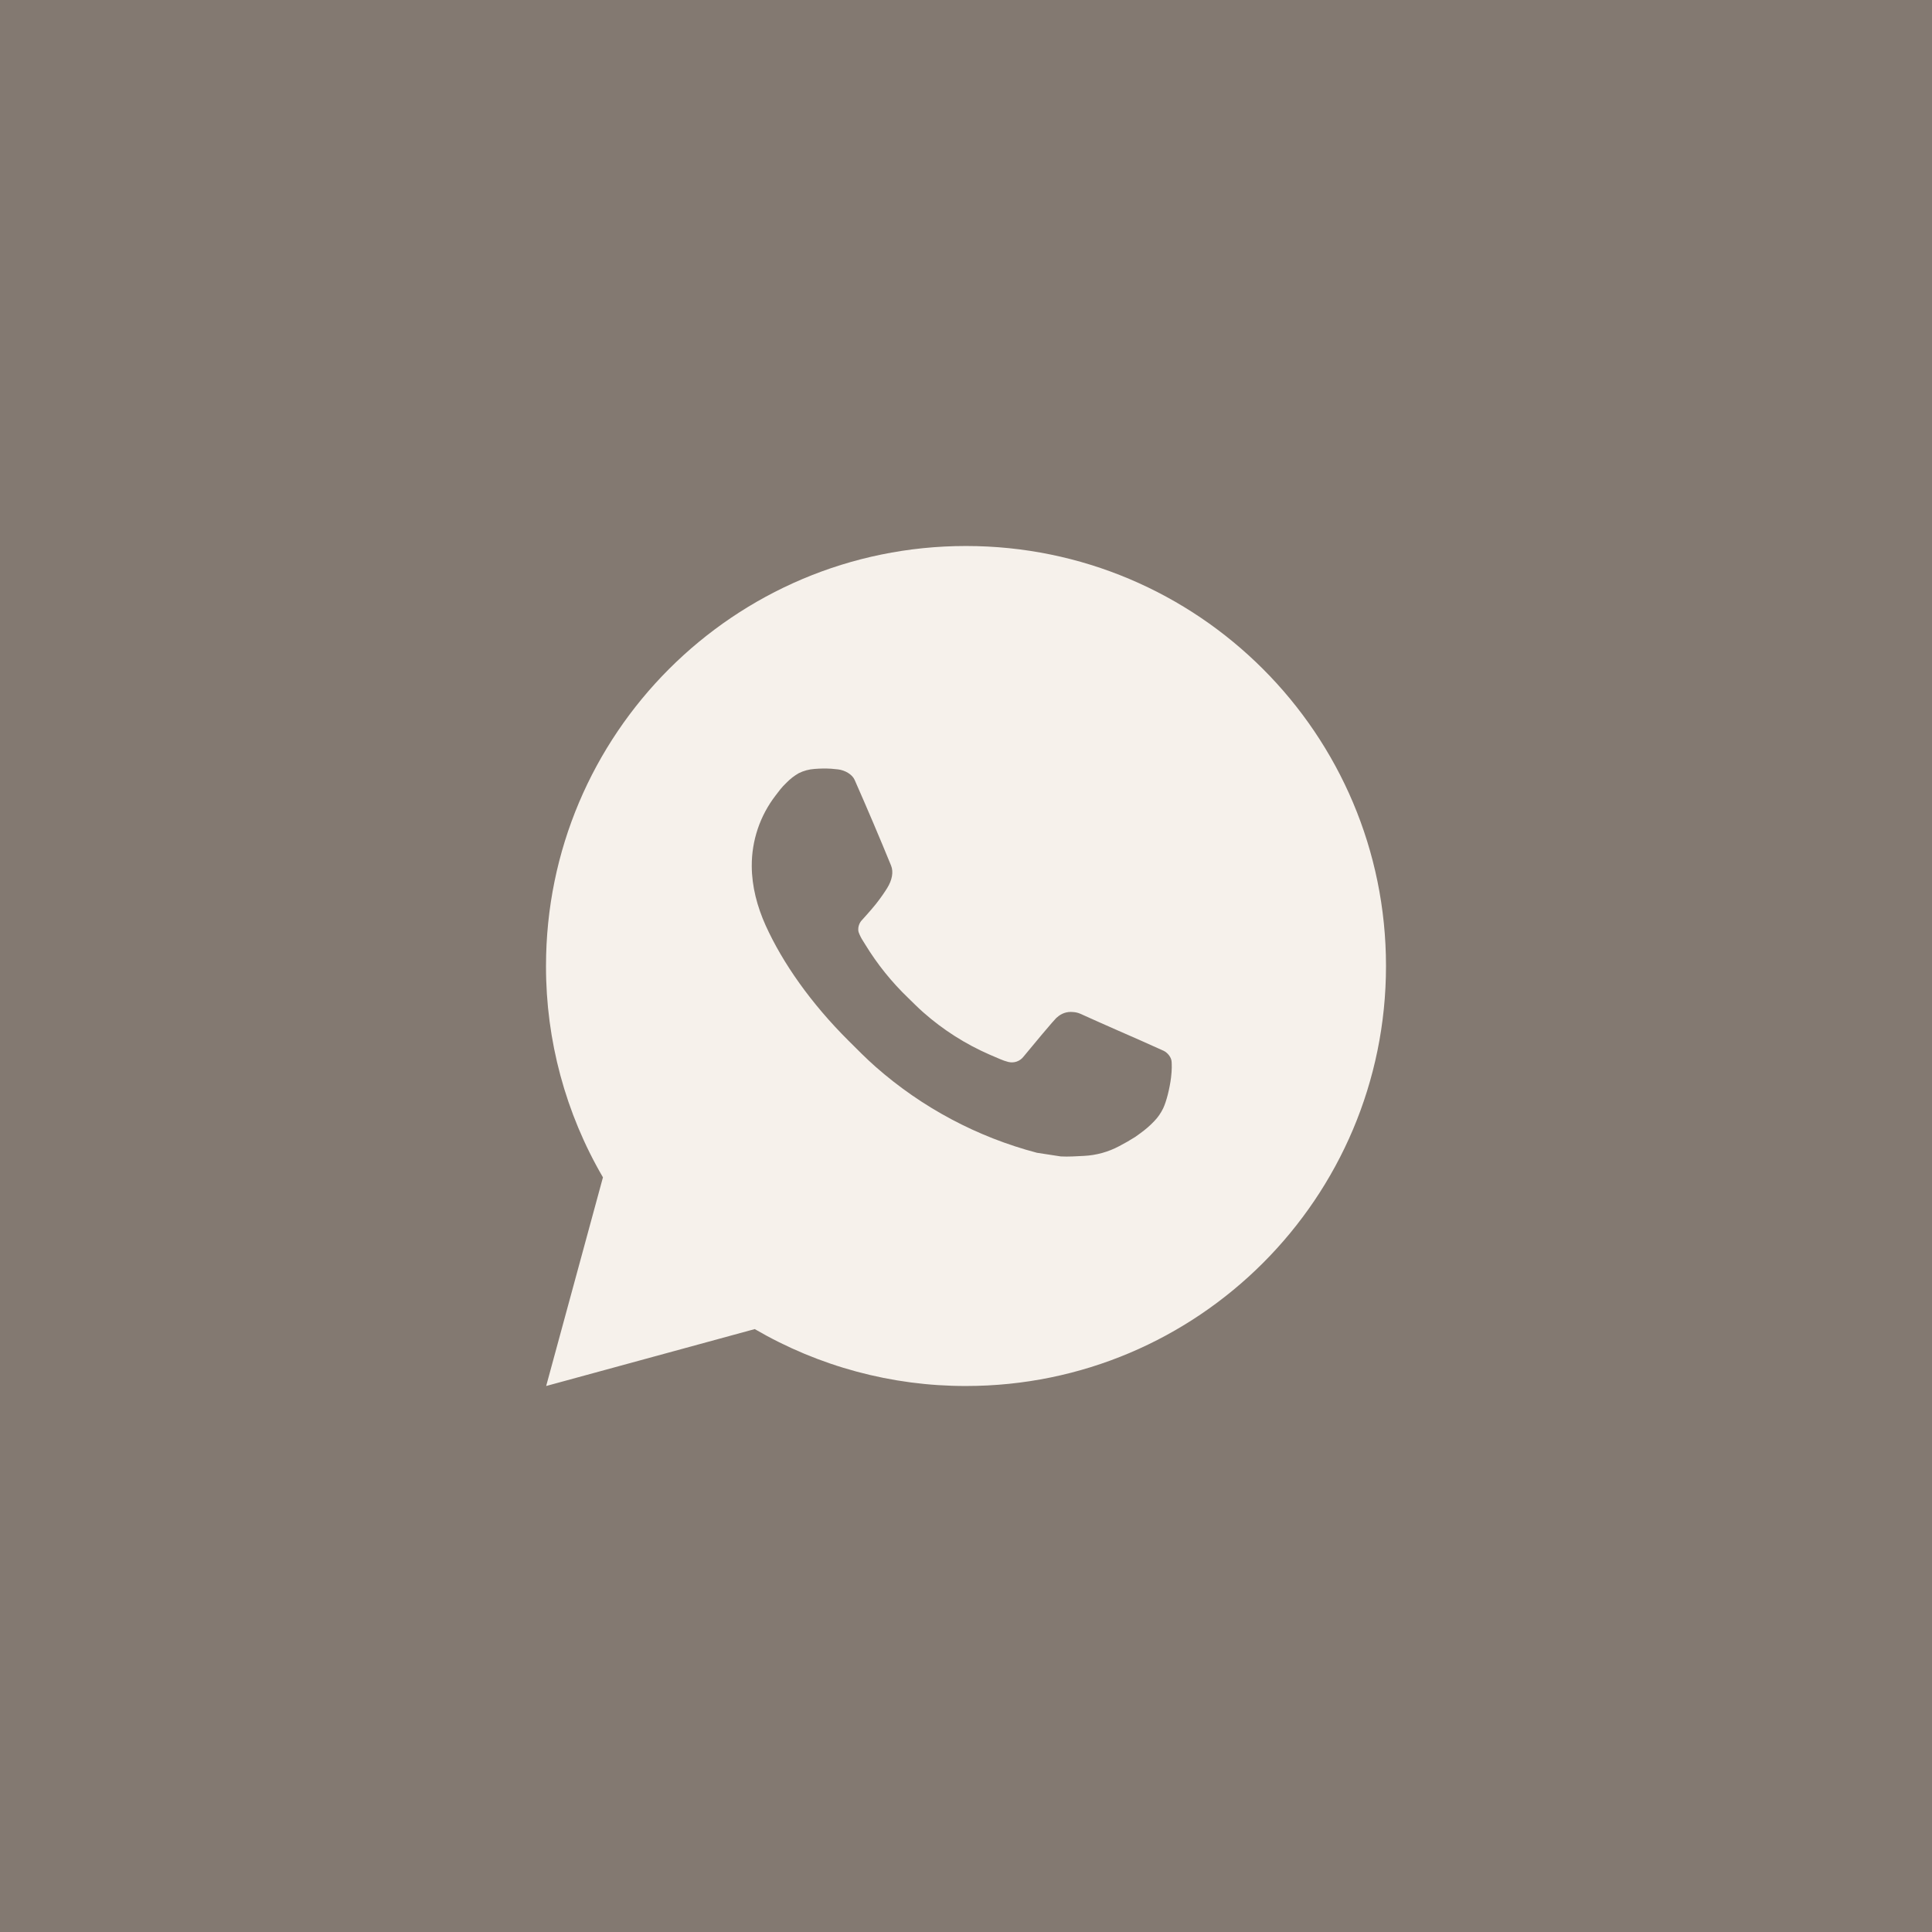
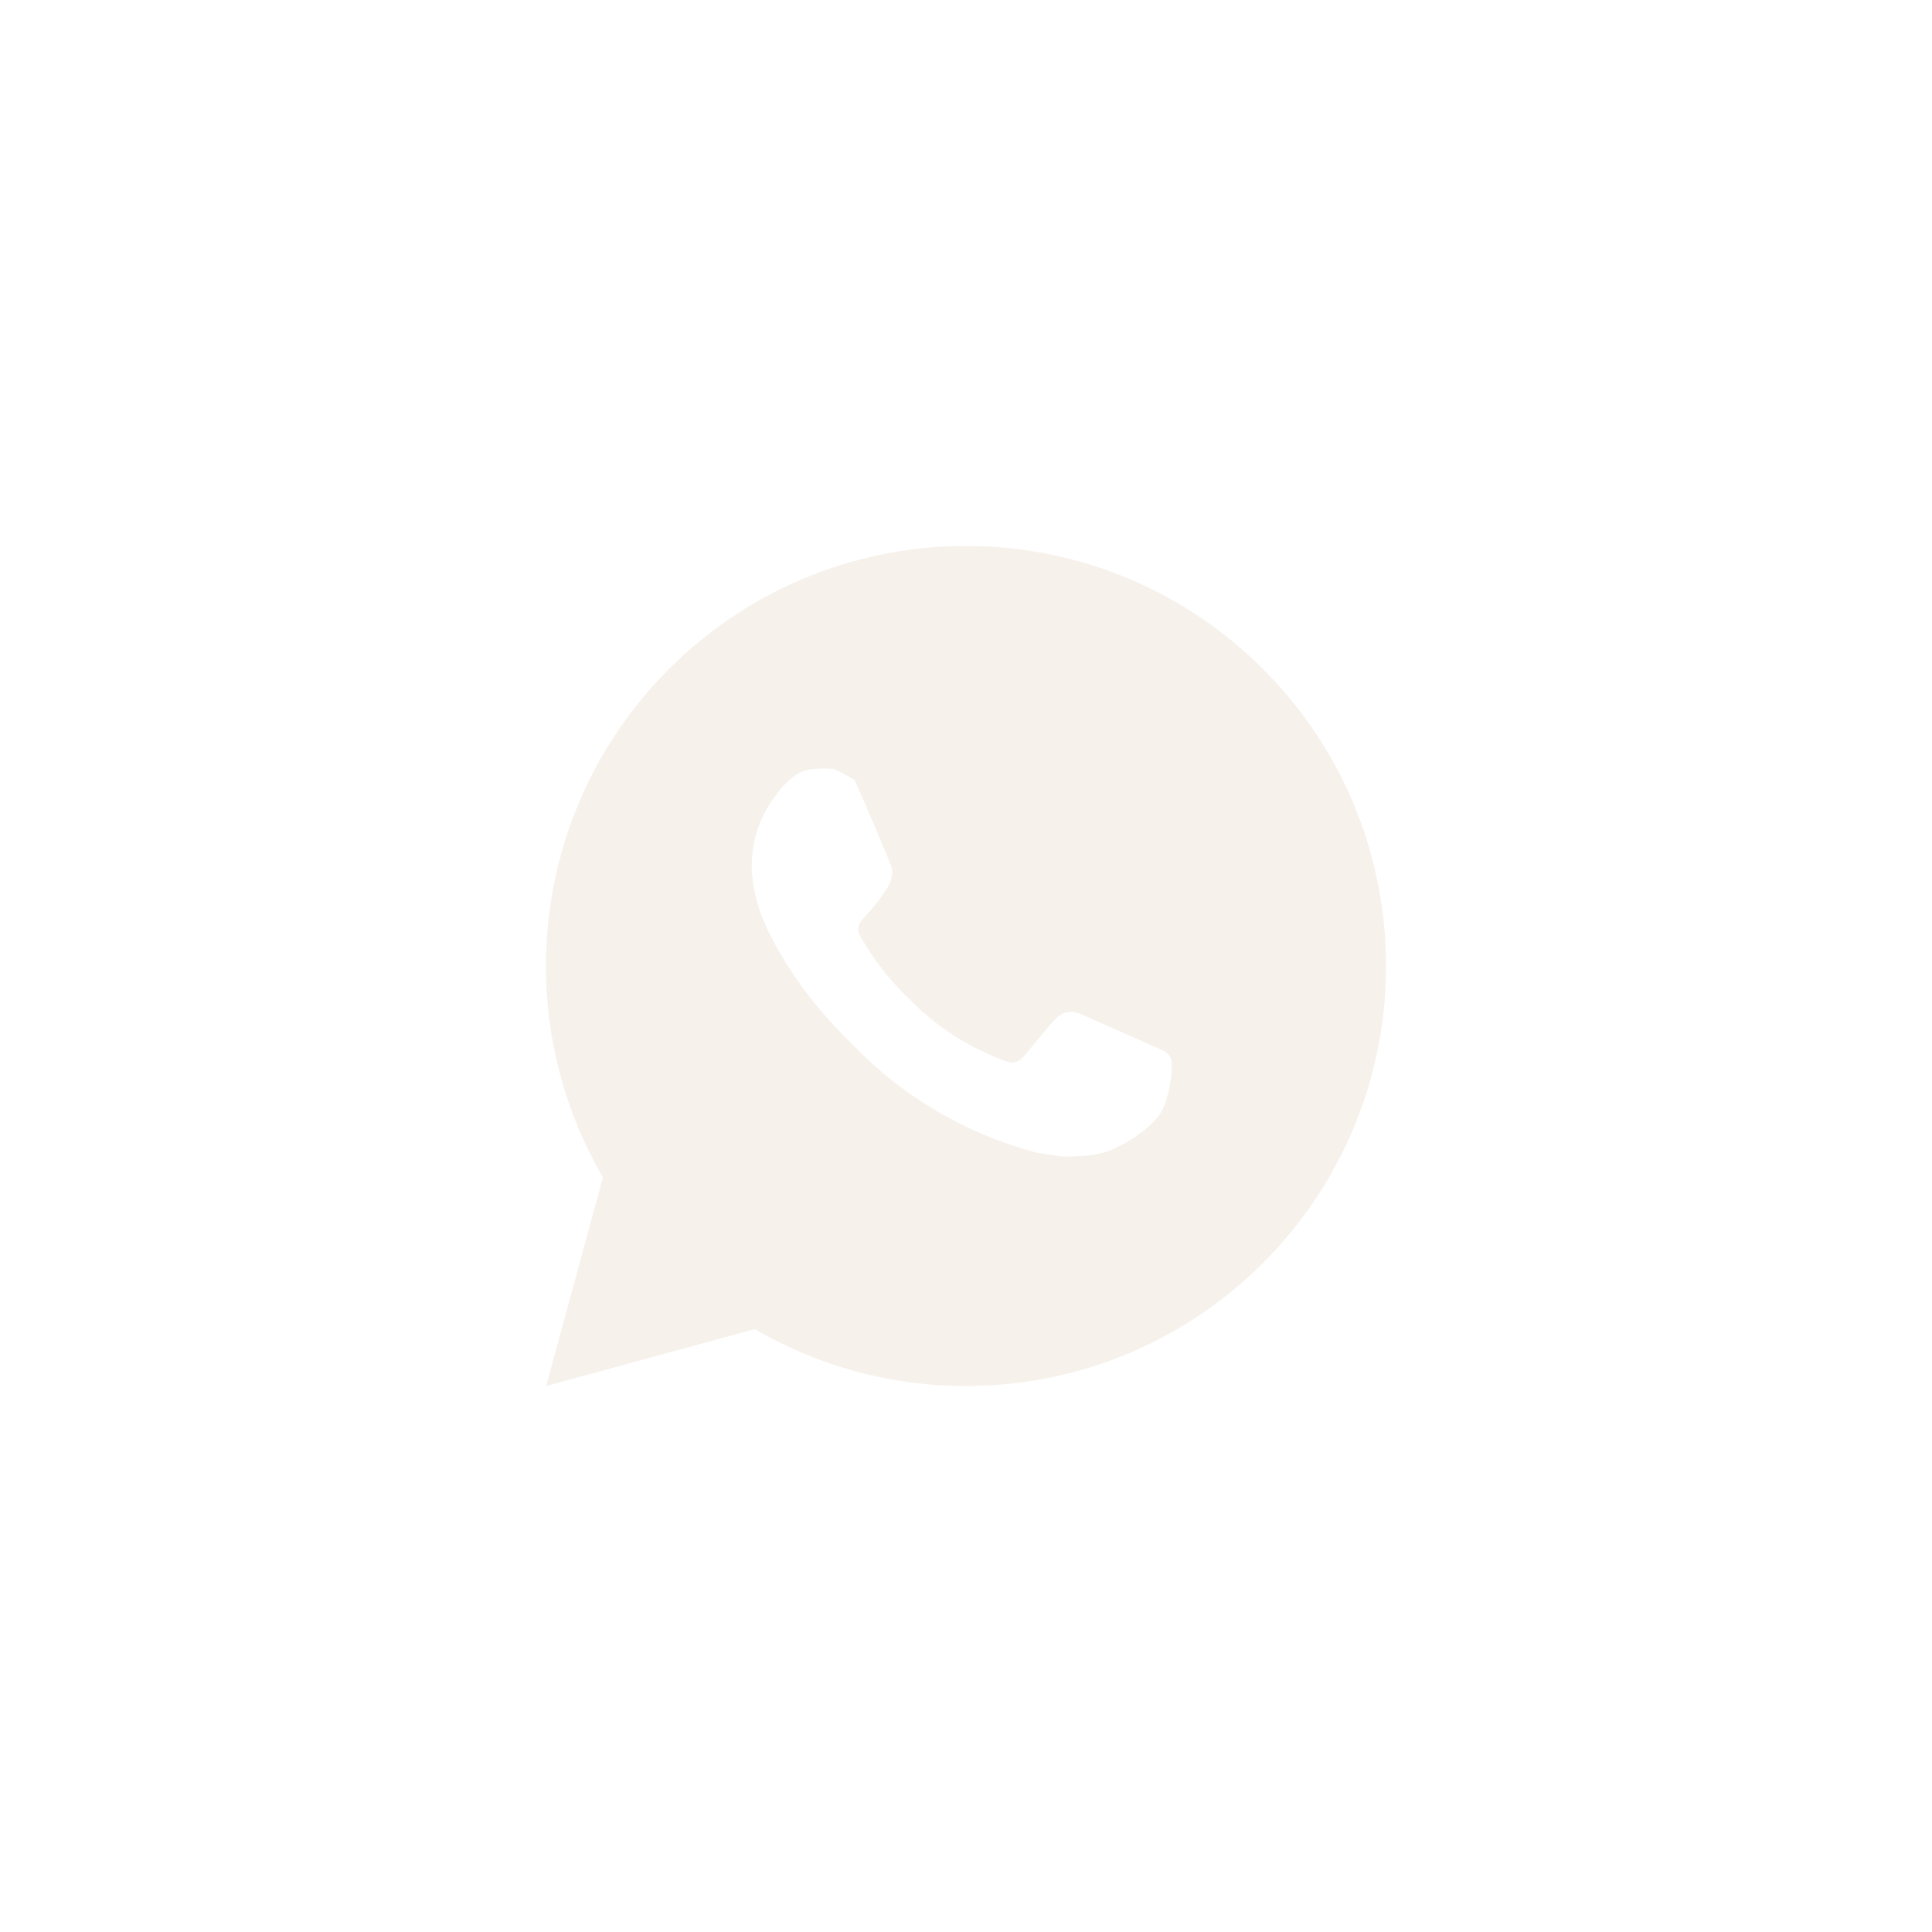
<svg xmlns="http://www.w3.org/2000/svg" width="46" height="46" viewBox="0 0 46 46" fill="none">
-   <rect width="46" height="46" fill="#837971" />
-   <path d="M23 13C28.523 13 33 17.477 33 23C33 28.523 28.523 33 23 33C21.233 33.003 19.497 32.535 17.97 31.645L13.004 33L14.356 28.032C13.465 26.505 12.997 24.768 13 23C13 17.477 17.477 13 23 13ZM19.592 18.3L19.392 18.308C19.263 18.317 19.136 18.351 19.02 18.408C18.912 18.47 18.813 18.546 18.726 18.636C18.606 18.749 18.538 18.847 18.465 18.942C18.095 19.423 17.896 20.013 17.899 20.62C17.901 21.11 18.029 21.587 18.229 22.033C18.638 22.935 19.311 23.89 20.199 24.775C20.413 24.988 20.623 25.202 20.849 25.401C21.952 26.372 23.267 27.073 24.689 27.447L25.257 27.534C25.442 27.544 25.627 27.53 25.813 27.521C26.104 27.506 26.389 27.427 26.646 27.29C26.777 27.222 26.905 27.149 27.029 27.07C27.029 27.07 27.071 27.041 27.154 26.98C27.289 26.88 27.372 26.809 27.484 26.692C27.568 26.605 27.638 26.505 27.694 26.39C27.772 26.227 27.85 25.916 27.882 25.657C27.906 25.459 27.899 25.351 27.896 25.284C27.892 25.177 27.803 25.066 27.706 25.019L27.124 24.758C27.124 24.758 26.254 24.379 25.722 24.137C25.666 24.113 25.607 24.099 25.546 24.096C25.478 24.089 25.408 24.096 25.343 24.118C25.278 24.14 25.218 24.176 25.168 24.223C25.163 24.221 25.096 24.278 24.373 25.154C24.331 25.21 24.274 25.252 24.209 25.275C24.143 25.298 24.072 25.301 24.005 25.284C23.94 25.267 23.876 25.245 23.814 25.218C23.69 25.166 23.647 25.146 23.562 25.11C22.988 24.86 22.456 24.521 21.987 24.107C21.861 23.997 21.744 23.877 21.624 23.761C21.231 23.384 20.888 22.958 20.604 22.493L20.545 22.398C20.503 22.334 20.469 22.265 20.443 22.193C20.405 22.046 20.504 21.928 20.504 21.928C20.504 21.928 20.747 21.662 20.86 21.518C20.97 21.378 21.063 21.242 21.123 21.145C21.241 20.955 21.278 20.76 21.216 20.609C20.936 19.925 20.647 19.245 20.348 18.568C20.289 18.434 20.114 18.338 19.955 18.319C19.901 18.312 19.847 18.307 19.793 18.303C19.659 18.295 19.524 18.297 19.39 18.307L19.592 18.3Z" fill="#F6F1EB" />
+   <path d="M23 13C28.523 13 33 17.477 33 23C33 28.523 28.523 33 23 33C21.233 33.003 19.497 32.535 17.97 31.645L13.004 33L14.356 28.032C13.465 26.505 12.997 24.768 13 23C13 17.477 17.477 13 23 13ZM19.592 18.3L19.392 18.308C19.263 18.317 19.136 18.351 19.02 18.408C18.912 18.47 18.813 18.546 18.726 18.636C18.606 18.749 18.538 18.847 18.465 18.942C18.095 19.423 17.896 20.013 17.899 20.62C17.901 21.11 18.029 21.587 18.229 22.033C18.638 22.935 19.311 23.89 20.199 24.775C20.413 24.988 20.623 25.202 20.849 25.401C21.952 26.372 23.267 27.073 24.689 27.447L25.257 27.534C25.442 27.544 25.627 27.53 25.813 27.521C26.104 27.506 26.389 27.427 26.646 27.29C26.777 27.222 26.905 27.149 27.029 27.07C27.029 27.07 27.071 27.041 27.154 26.98C27.289 26.88 27.372 26.809 27.484 26.692C27.568 26.605 27.638 26.505 27.694 26.39C27.772 26.227 27.85 25.916 27.882 25.657C27.906 25.459 27.899 25.351 27.896 25.284C27.892 25.177 27.803 25.066 27.706 25.019L27.124 24.758C27.124 24.758 26.254 24.379 25.722 24.137C25.666 24.113 25.607 24.099 25.546 24.096C25.478 24.089 25.408 24.096 25.343 24.118C25.278 24.14 25.218 24.176 25.168 24.223C25.163 24.221 25.096 24.278 24.373 25.154C24.331 25.21 24.274 25.252 24.209 25.275C24.143 25.298 24.072 25.301 24.005 25.284C23.94 25.267 23.876 25.245 23.814 25.218C23.69 25.166 23.647 25.146 23.562 25.11C22.988 24.86 22.456 24.521 21.987 24.107C21.861 23.997 21.744 23.877 21.624 23.761C21.231 23.384 20.888 22.958 20.604 22.493L20.545 22.398C20.503 22.334 20.469 22.265 20.443 22.193C20.405 22.046 20.504 21.928 20.504 21.928C20.504 21.928 20.747 21.662 20.86 21.518C20.97 21.378 21.063 21.242 21.123 21.145C21.241 20.955 21.278 20.76 21.216 20.609C20.936 19.925 20.647 19.245 20.348 18.568C19.901 18.312 19.847 18.307 19.793 18.303C19.659 18.295 19.524 18.297 19.39 18.307L19.592 18.3Z" fill="#F6F1EB" />
</svg>